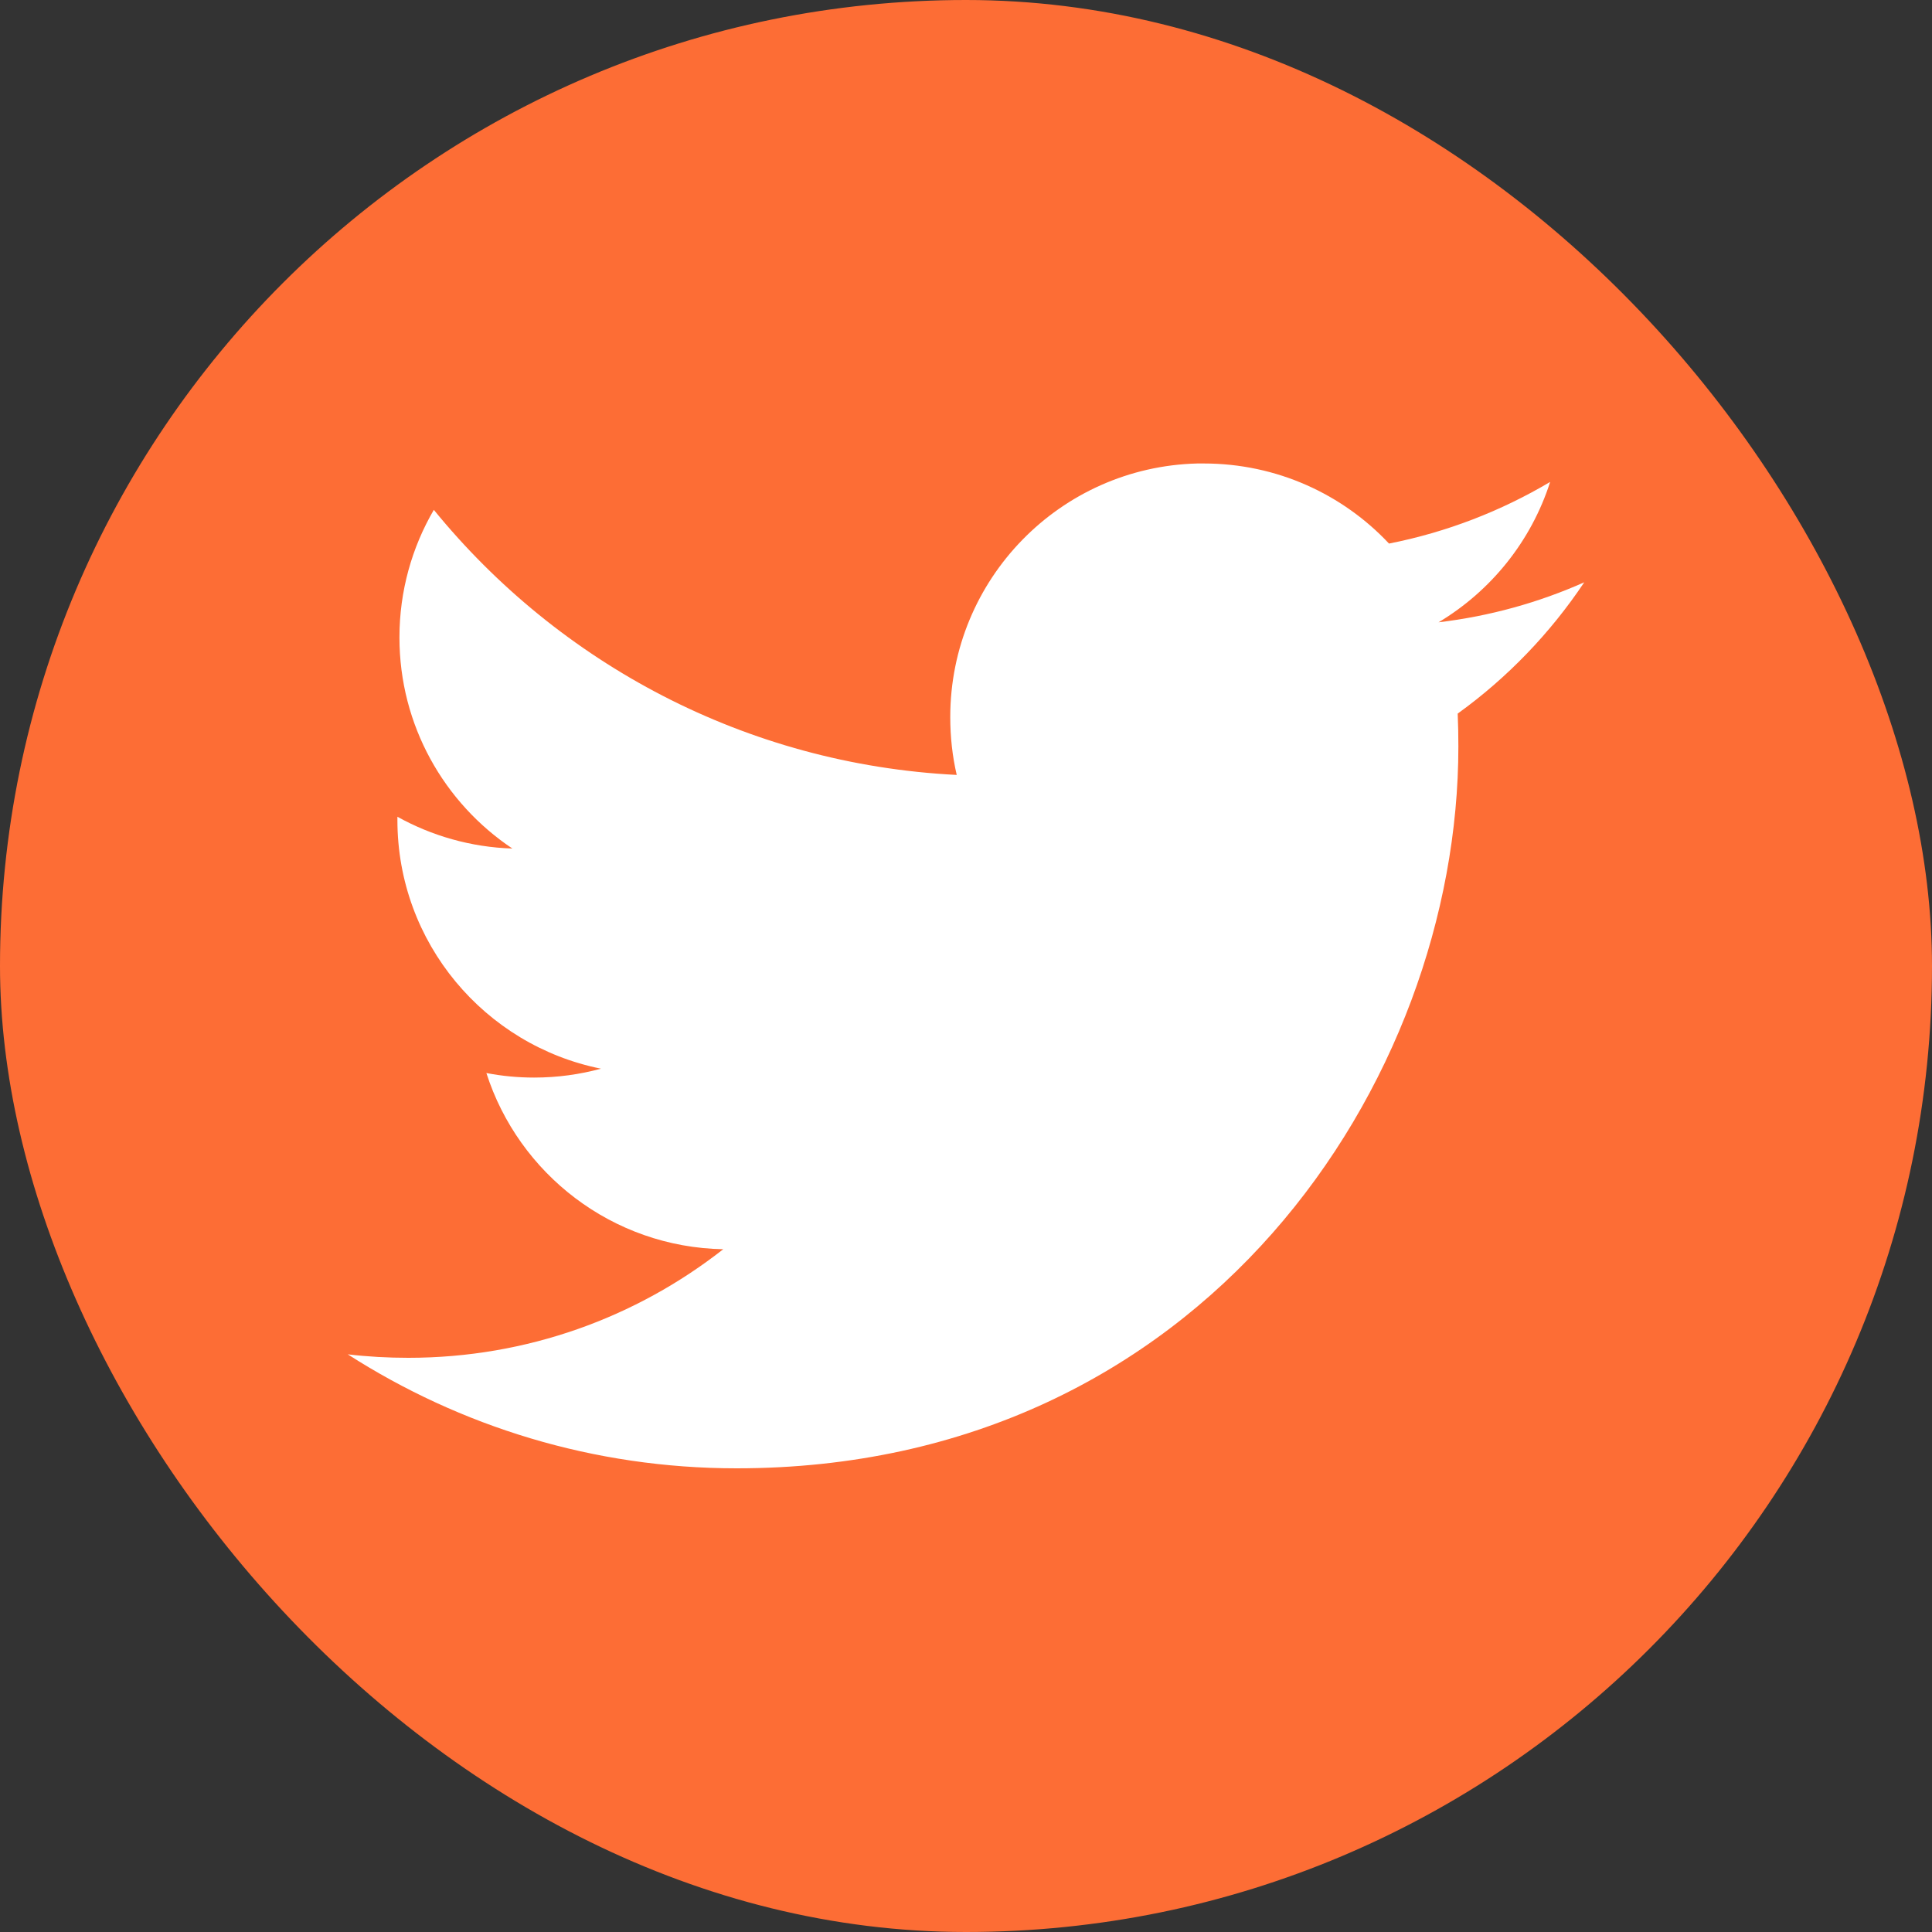
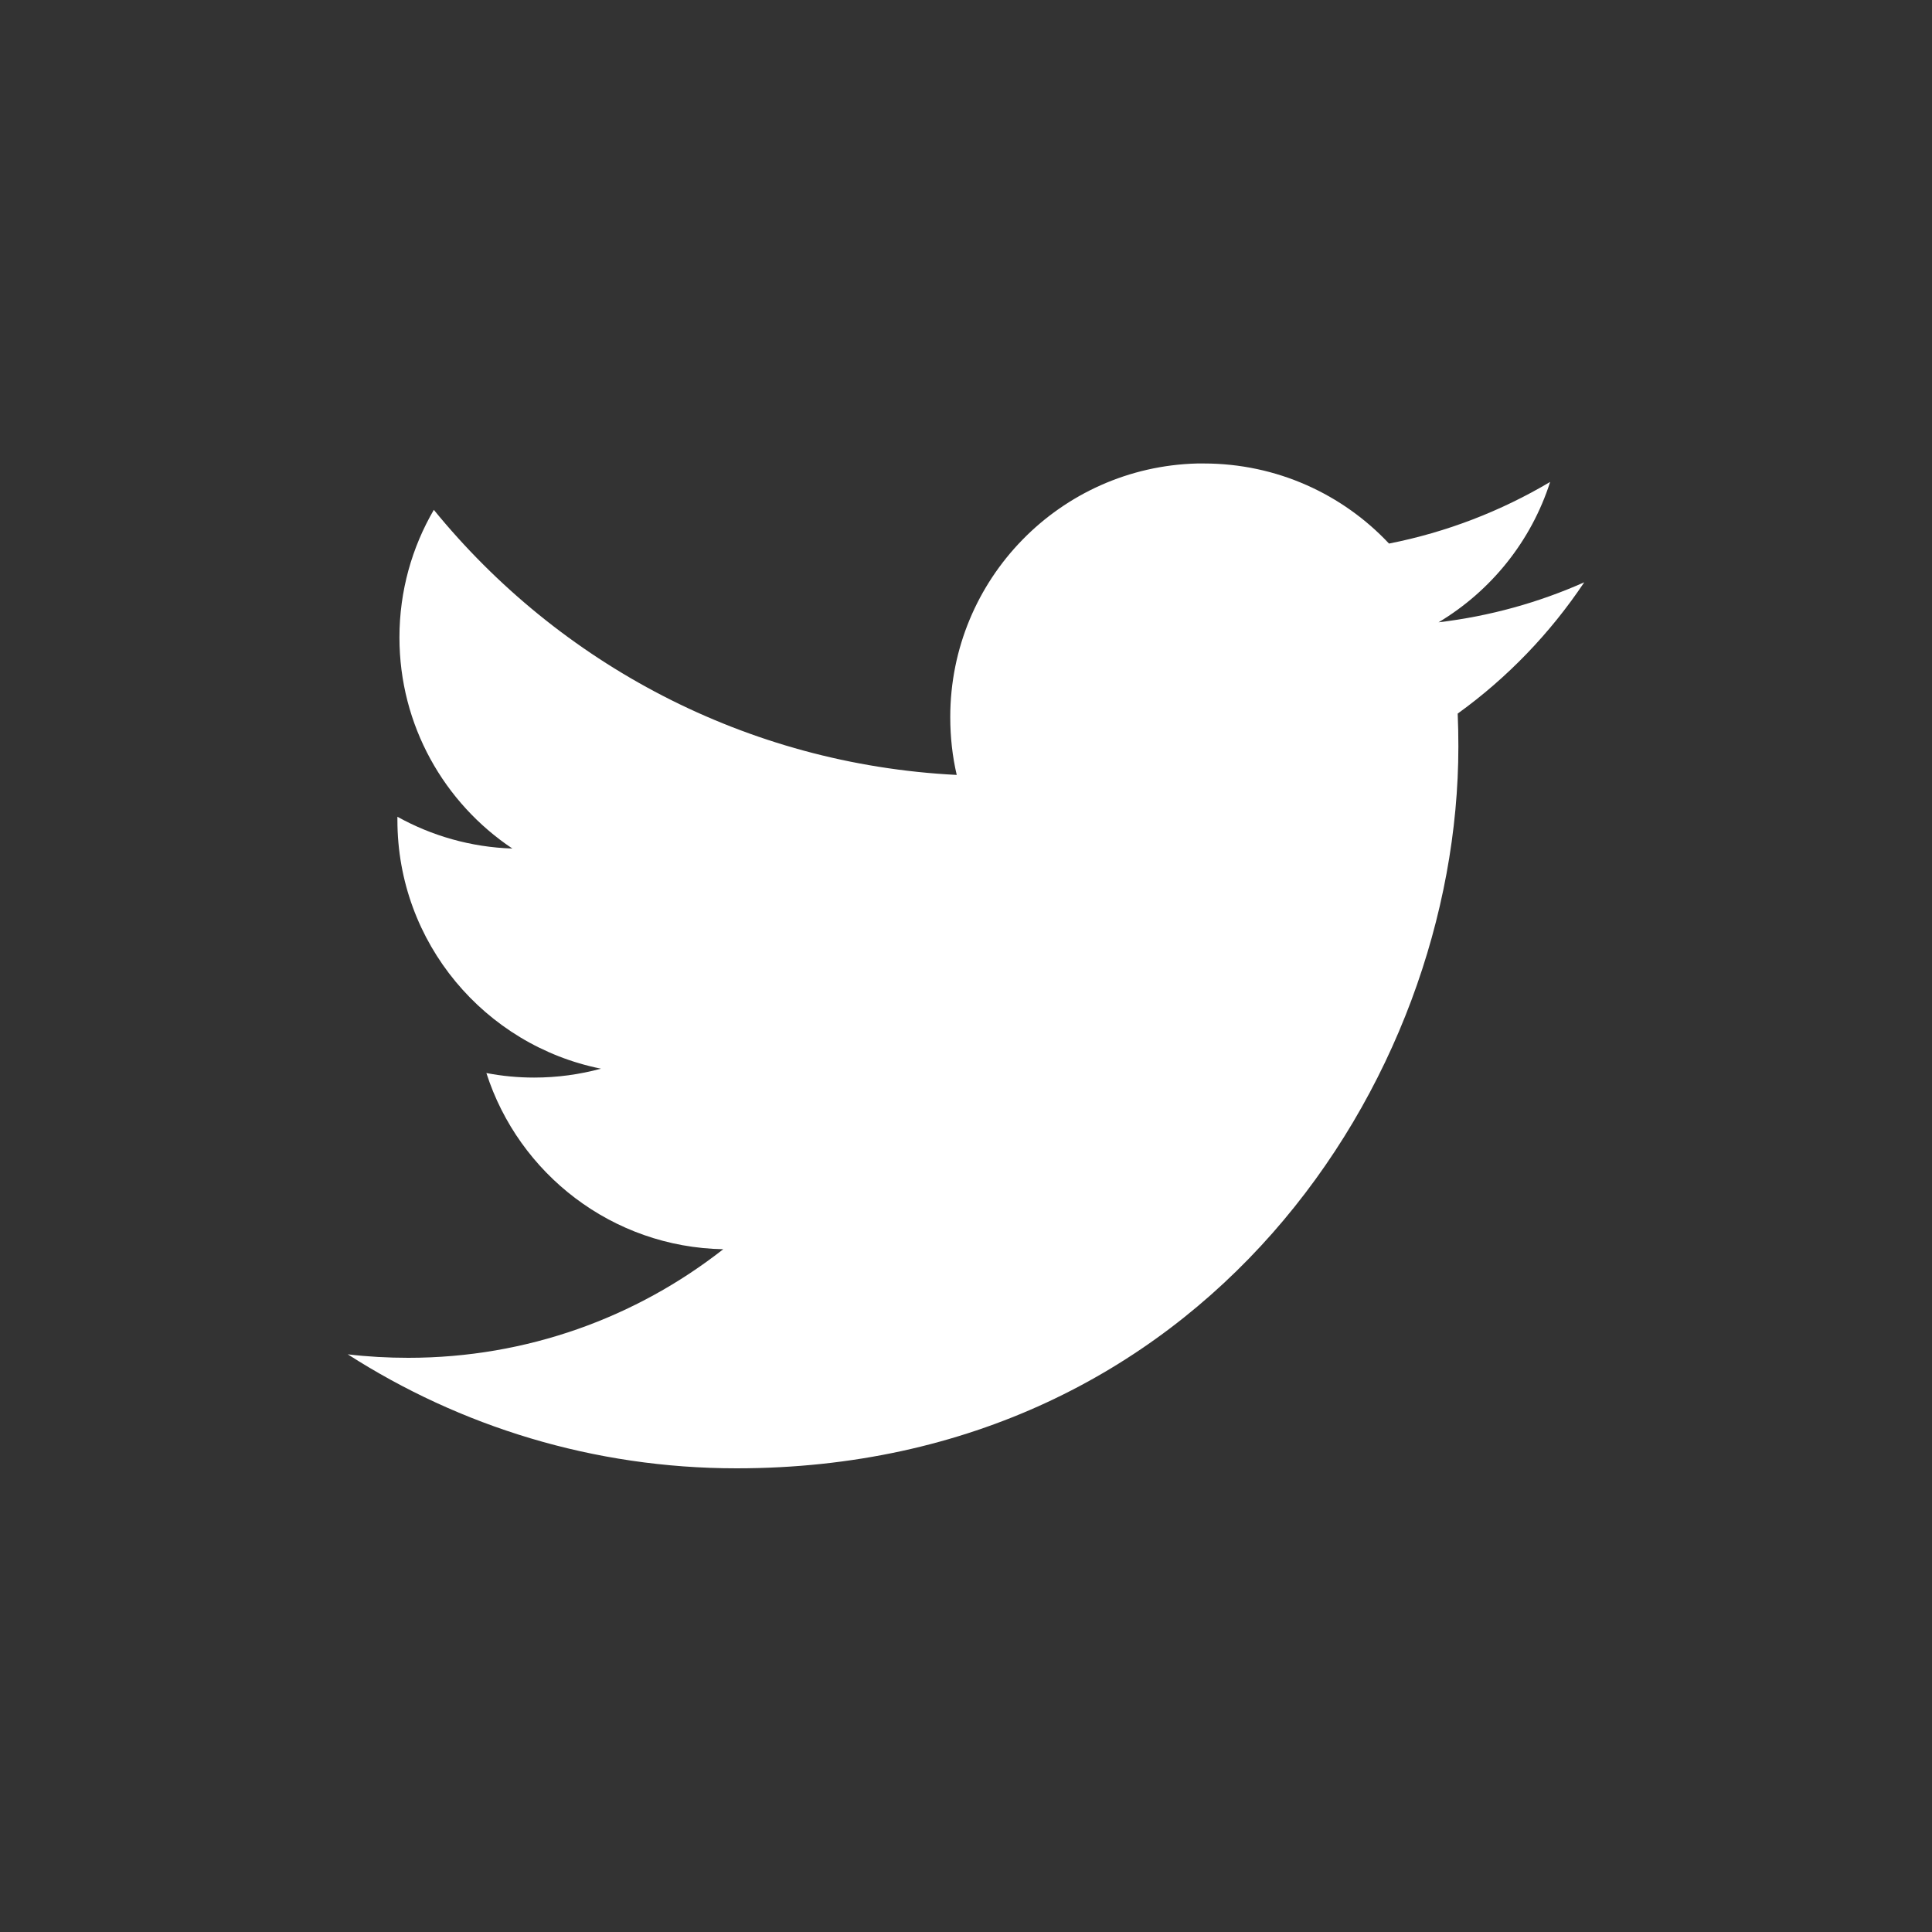
<svg xmlns="http://www.w3.org/2000/svg" width="500" height="500">
  <rect width="100%" height="100%" fill="#333333" stroke="none" />
  <g>
    <title>background</title>
    <rect fill="none" id="canvas_background" height="402" width="582" y="-1" x="-1" />
  </g>
  <g>
    <title>Layer 1</title>
-     <rect fill="#fd6d35" y="-0" x="0" width="500" ry="250" rx="250" id="rect2990-1" height="500" />
    <path fill="#ffffff" id="rect2989" d="m309.85,119.95c-35.471,0.899 -63.925,29.931 -63.925,65.625c0,5.138 0.551,10.162 1.675,14.975c-54.566,-2.741 -102.943,-28.877 -135.325,-68.6c-5.651,9.692 -8.9,20.982 -8.9,33.025c0,22.775 11.608,42.854 29.225,54.625c-10.757,-0.344 -20.896,-3.308 -29.75,-8.225c-0.005,0.273 0,0.571 0,0.85c0,31.804 22.638,58.309 52.675,64.35c-5.509,1.494 -11.311,2.3 -17.3,2.3c-4.235,0 -8.342,-0.402 -12.35,-1.175c8.36,26.081 32.575,45.074 61.3,45.6c-22.469,17.61 -50.735,28.1 -81.5,28.1c-5.294,0 -10.537,-0.289 -15.675,-0.9c29.063,18.637 63.553,29.5 100.625,29.5c120.766,0 186.8,-100.041 186.8,-186.8c0,-2.845 -0.052,-5.706 -0.175,-8.525c12.823,-9.237 23.955,-20.808 32.75,-33.975c-11.764,5.229 -24.416,8.771 -37.7,10.35c13.563,-8.12 23.971,-20.982 28.875,-36.325c-12.687,7.529 -26.74,13.001 -41.7,15.95c-11.972,-12.758 -29.041,-20.725 -47.925,-20.725c-0.566,0 -1.137,-0.014 -1.7,0z" />
  </g>
</svg>